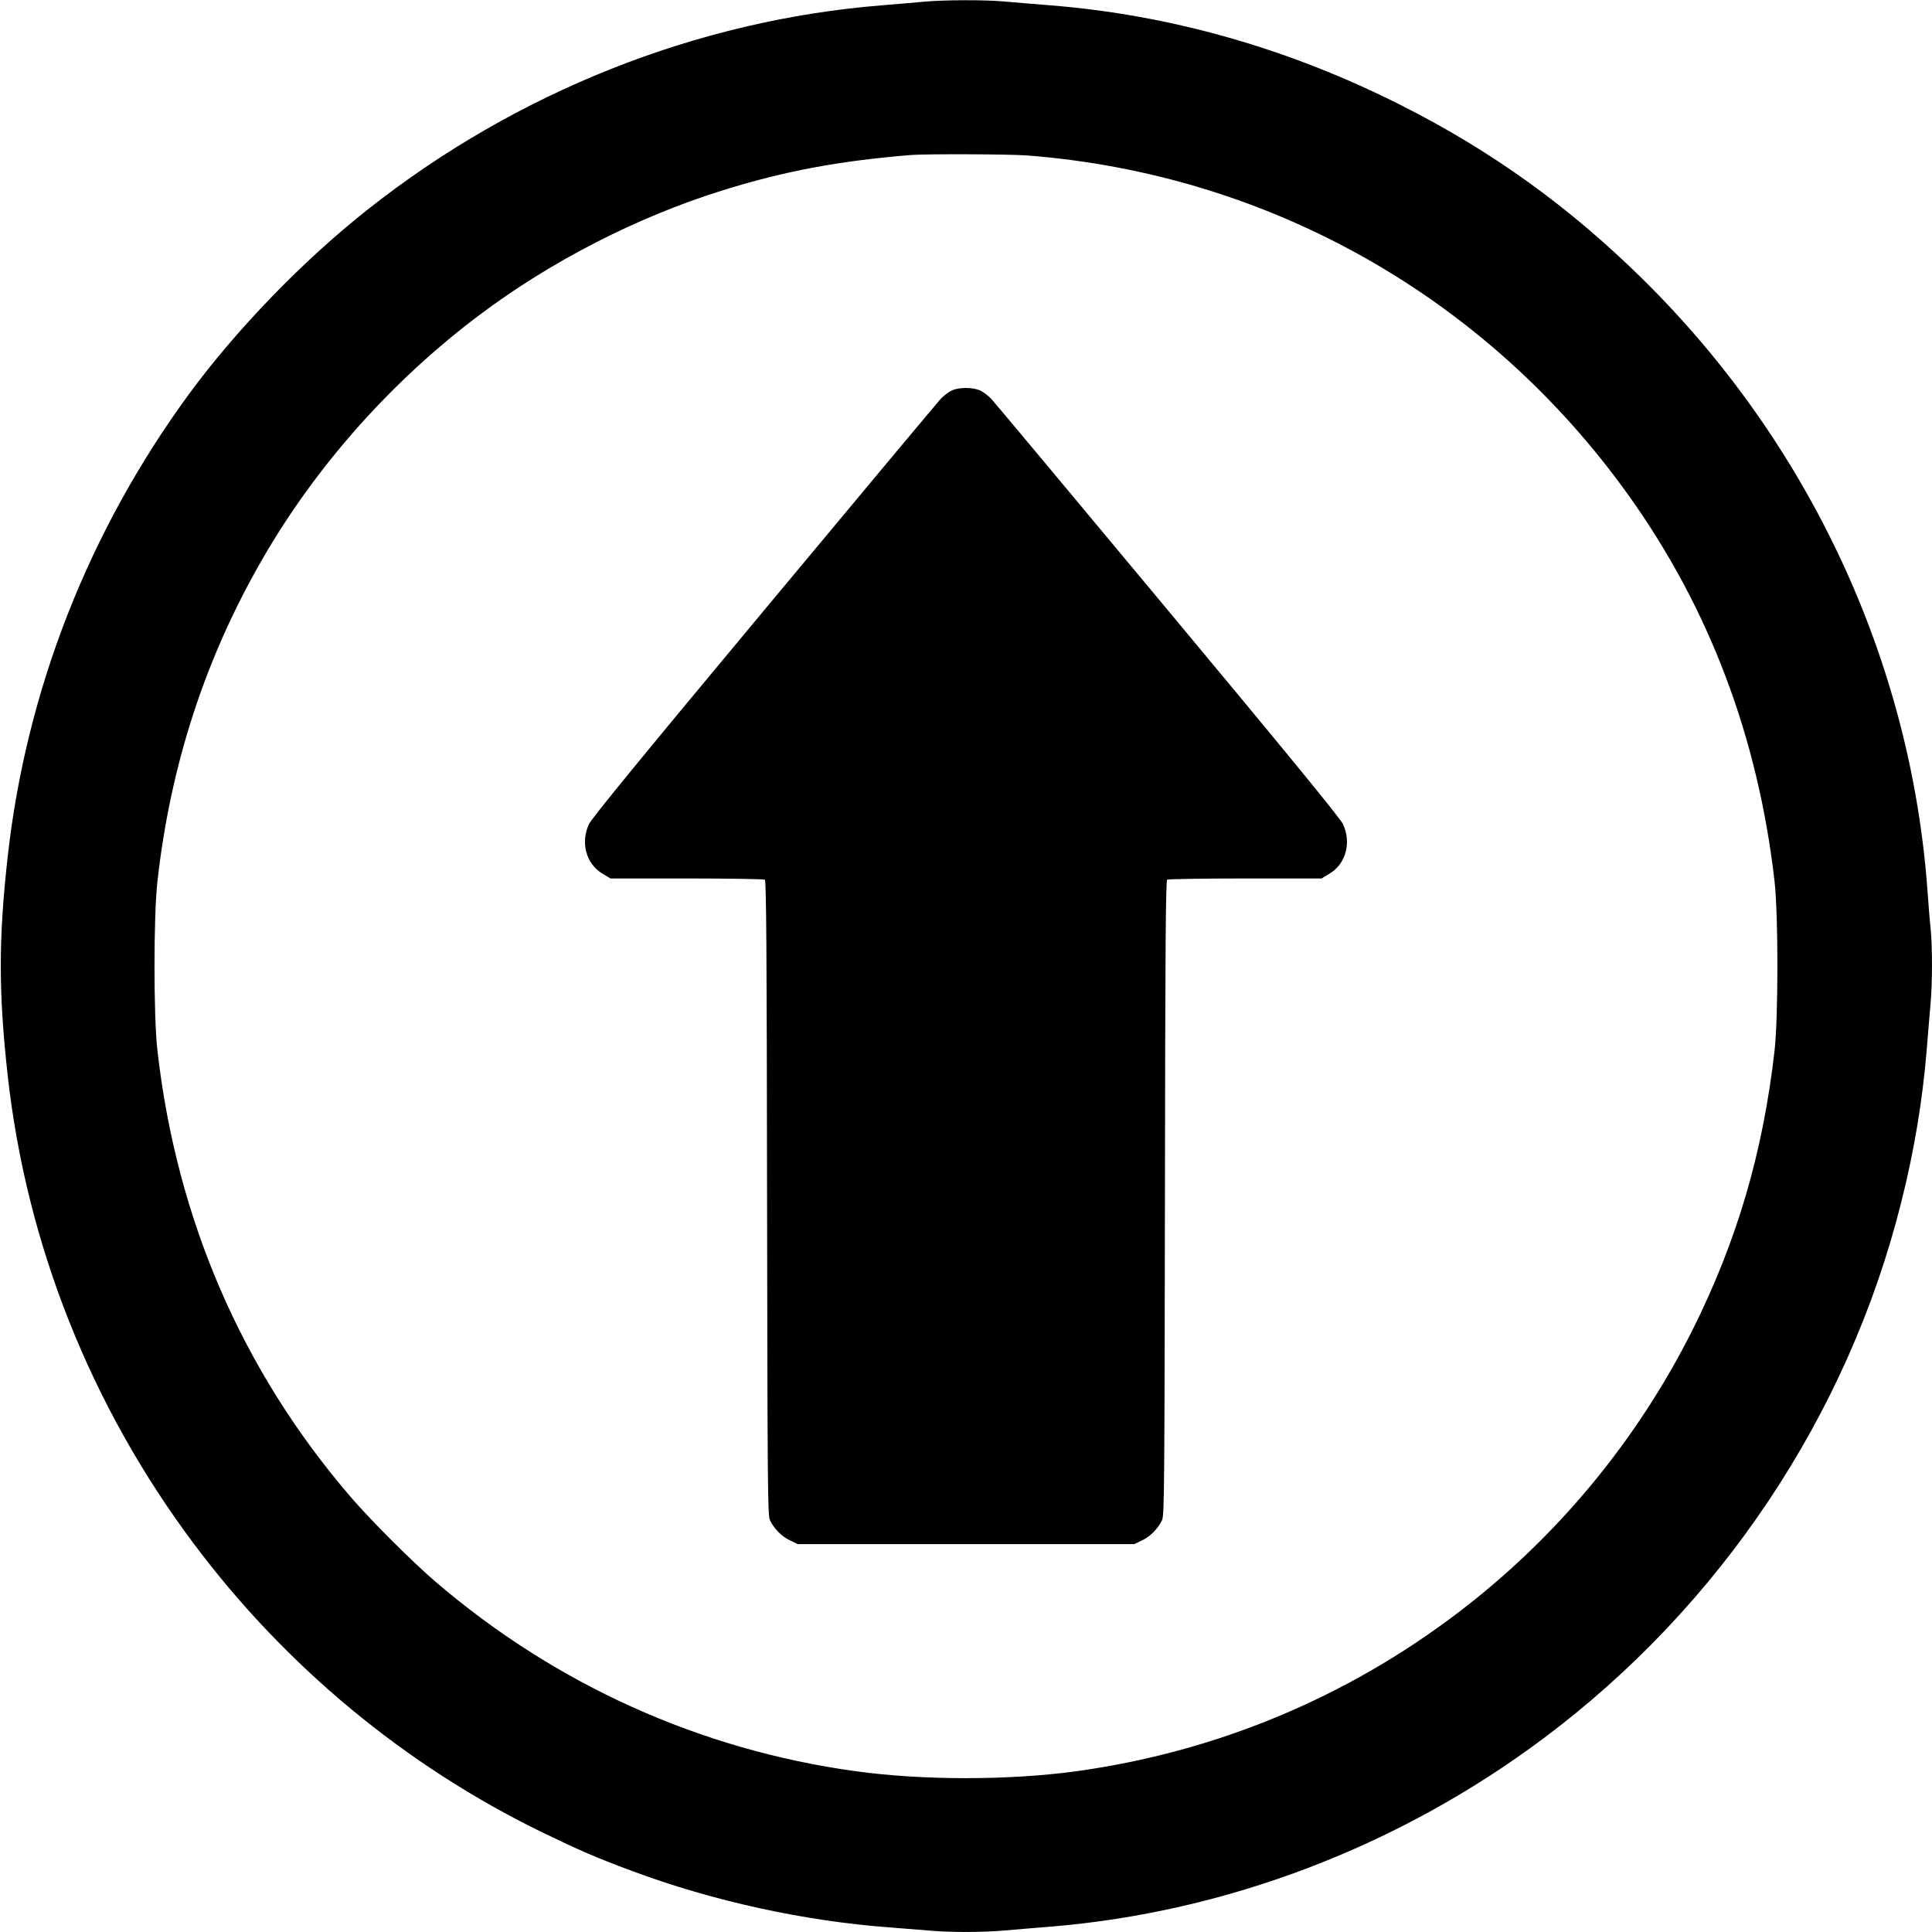
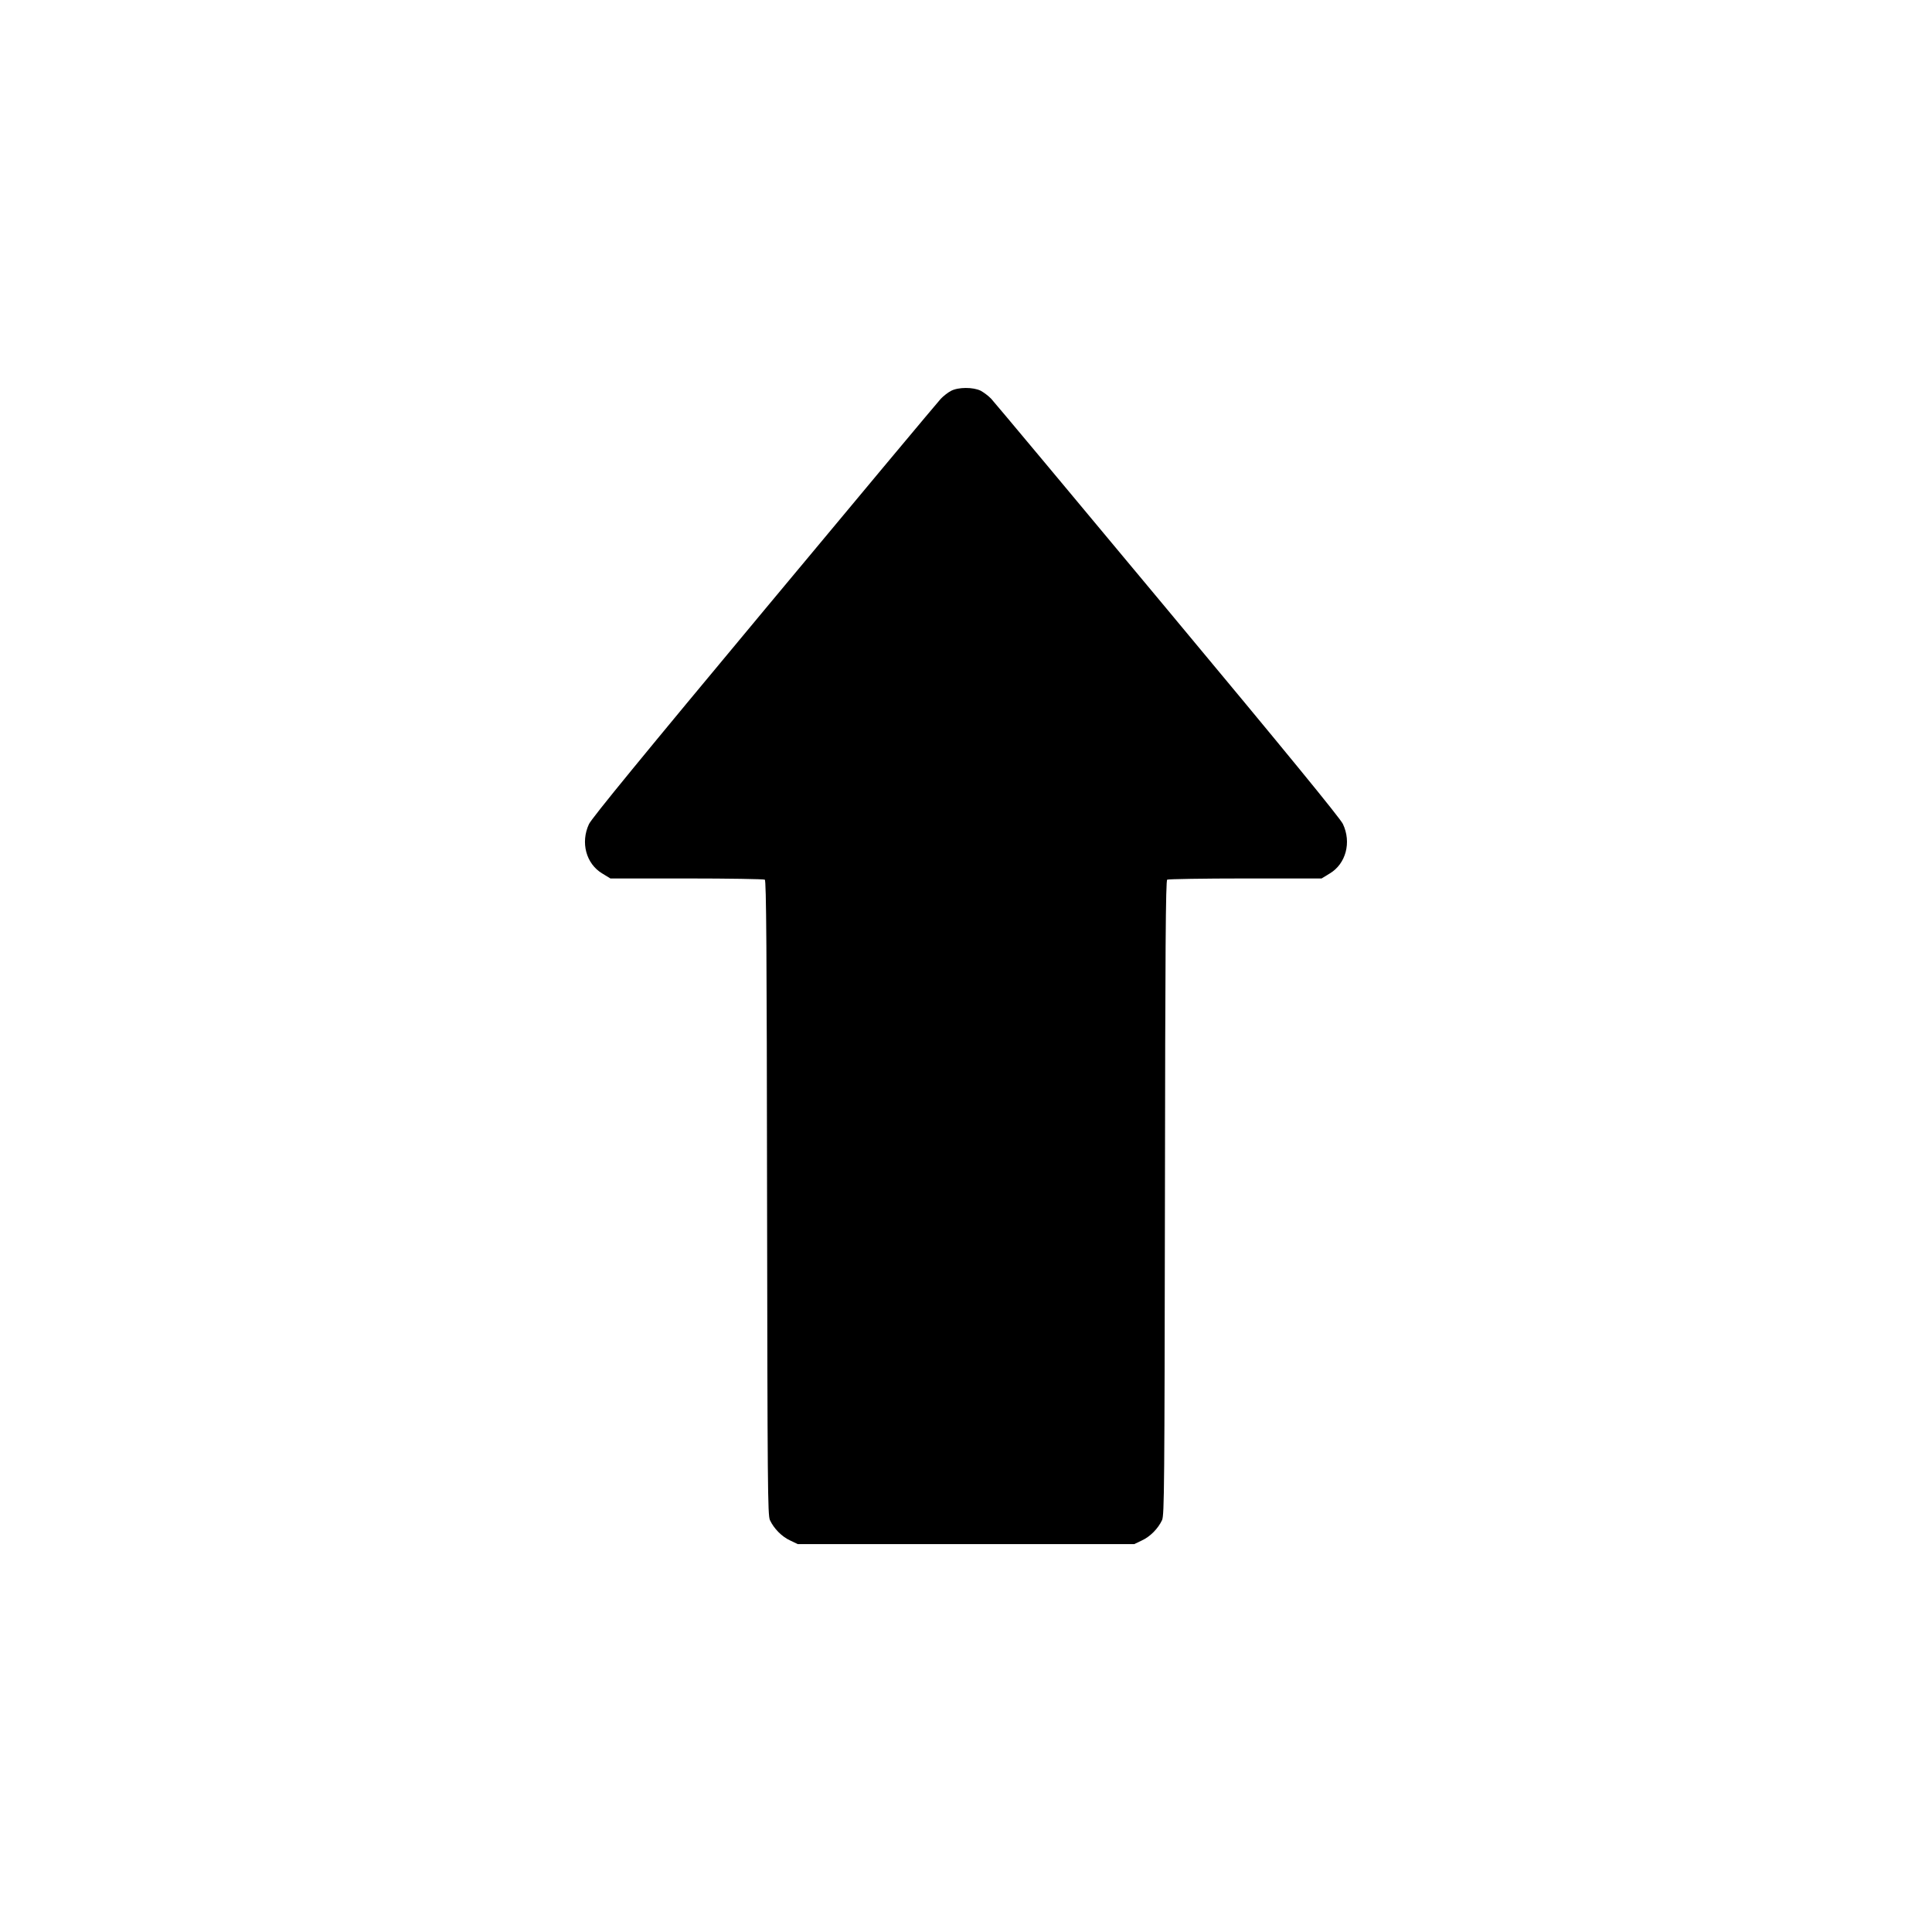
<svg xmlns="http://www.w3.org/2000/svg" version="1.0" width="1280pt" height="1280pt" viewBox="0 0 1280 1280" preserveAspectRatio="xMidYMid meet">
  <g transform="translate(0,1280) scale(0.1,-0.1)" fill="#000000" stroke="none">
-     <path d="M6125 12789 c-49 -5 -175 -15 -280 -24 -1226 -98 -2424 -574 -3410 -1354 -428 -338 -868 -793 -1183 -1222 -665 -908 -1078 -1962 -1201 -3064 -61 -549 -61 -901 0 -1450 124 -1118 549 -2188 1231 -3100 609 -815 1404 -1474 2313 -1916 237 -115 356 -167 588 -253 541 -202 1146 -334 1717 -376 80 -6 192 -15 250 -20 135 -13 363 -13 504 0 61 5 197 17 301 25 1169 95 2312 531 3270 1247 1171 875 2017 2140 2370 3548 87 344 142 676 170 1015 8 105 20 240 25 301 13 140 13 374 1 501 -6 54 -15 168 -21 253 -110 1520 -785 2968 -1892 4056 -483 475 -993 842 -1588 1143 -745 378 -1535 603 -2335 666 -104 8 -240 20 -301 25 -127 12 -398 11 -529 -1z m681 -1019 c1604 -124 3049 -942 3986 -2255 534 -748 856 -1602 965 -2555 25 -222 25 -897 0 -1120 -77 -677 -249 -1261 -543 -1850 -369 -736 -902 -1379 -1555 -1875 -741 -564 -1606 -923 -2529 -1050 -445 -61 -1015 -61 -1460 0 -1032 142 -1989 574 -2785 1256 -153 131 -432 410 -564 564 -718 836 -1151 1837 -1278 2955 -26 226 -26 887 0 1120 86 772 318 1484 698 2140 355 615 855 1177 1434 1612 473 356 1045 650 1610 826 406 127 770 196 1250 235 98 8 654 6 771 -3z" />
    <path d="M6300 10210 c-19 -10 -49 -33 -67 -52 -17 -18 -543 -647 -1168 -1398 -799 -959 -1145 -1381 -1163 -1420 -57 -122 -19 -263 88 -327 l54 -33 506 0 c278 0 511 -4 517 -8 10 -6 13 -456 15 -2107 3 -1914 4 -2103 19 -2136 26 -56 79 -110 134 -135 l50 -24 1115 0 1115 0 50 24 c55 25 108 79 134 135 15 33 16 222 19 2136 2 1651 5 2101 15 2107 6 4 239 8 517 8 l506 0 54 33 c107 64 145 206 87 328 -17 37 -381 482 -1162 1419 -625 751 -1151 1380 -1168 1398 -18 19 -49 42 -69 53 -50 25 -150 25 -198 -1z" />
  </g>
</svg>